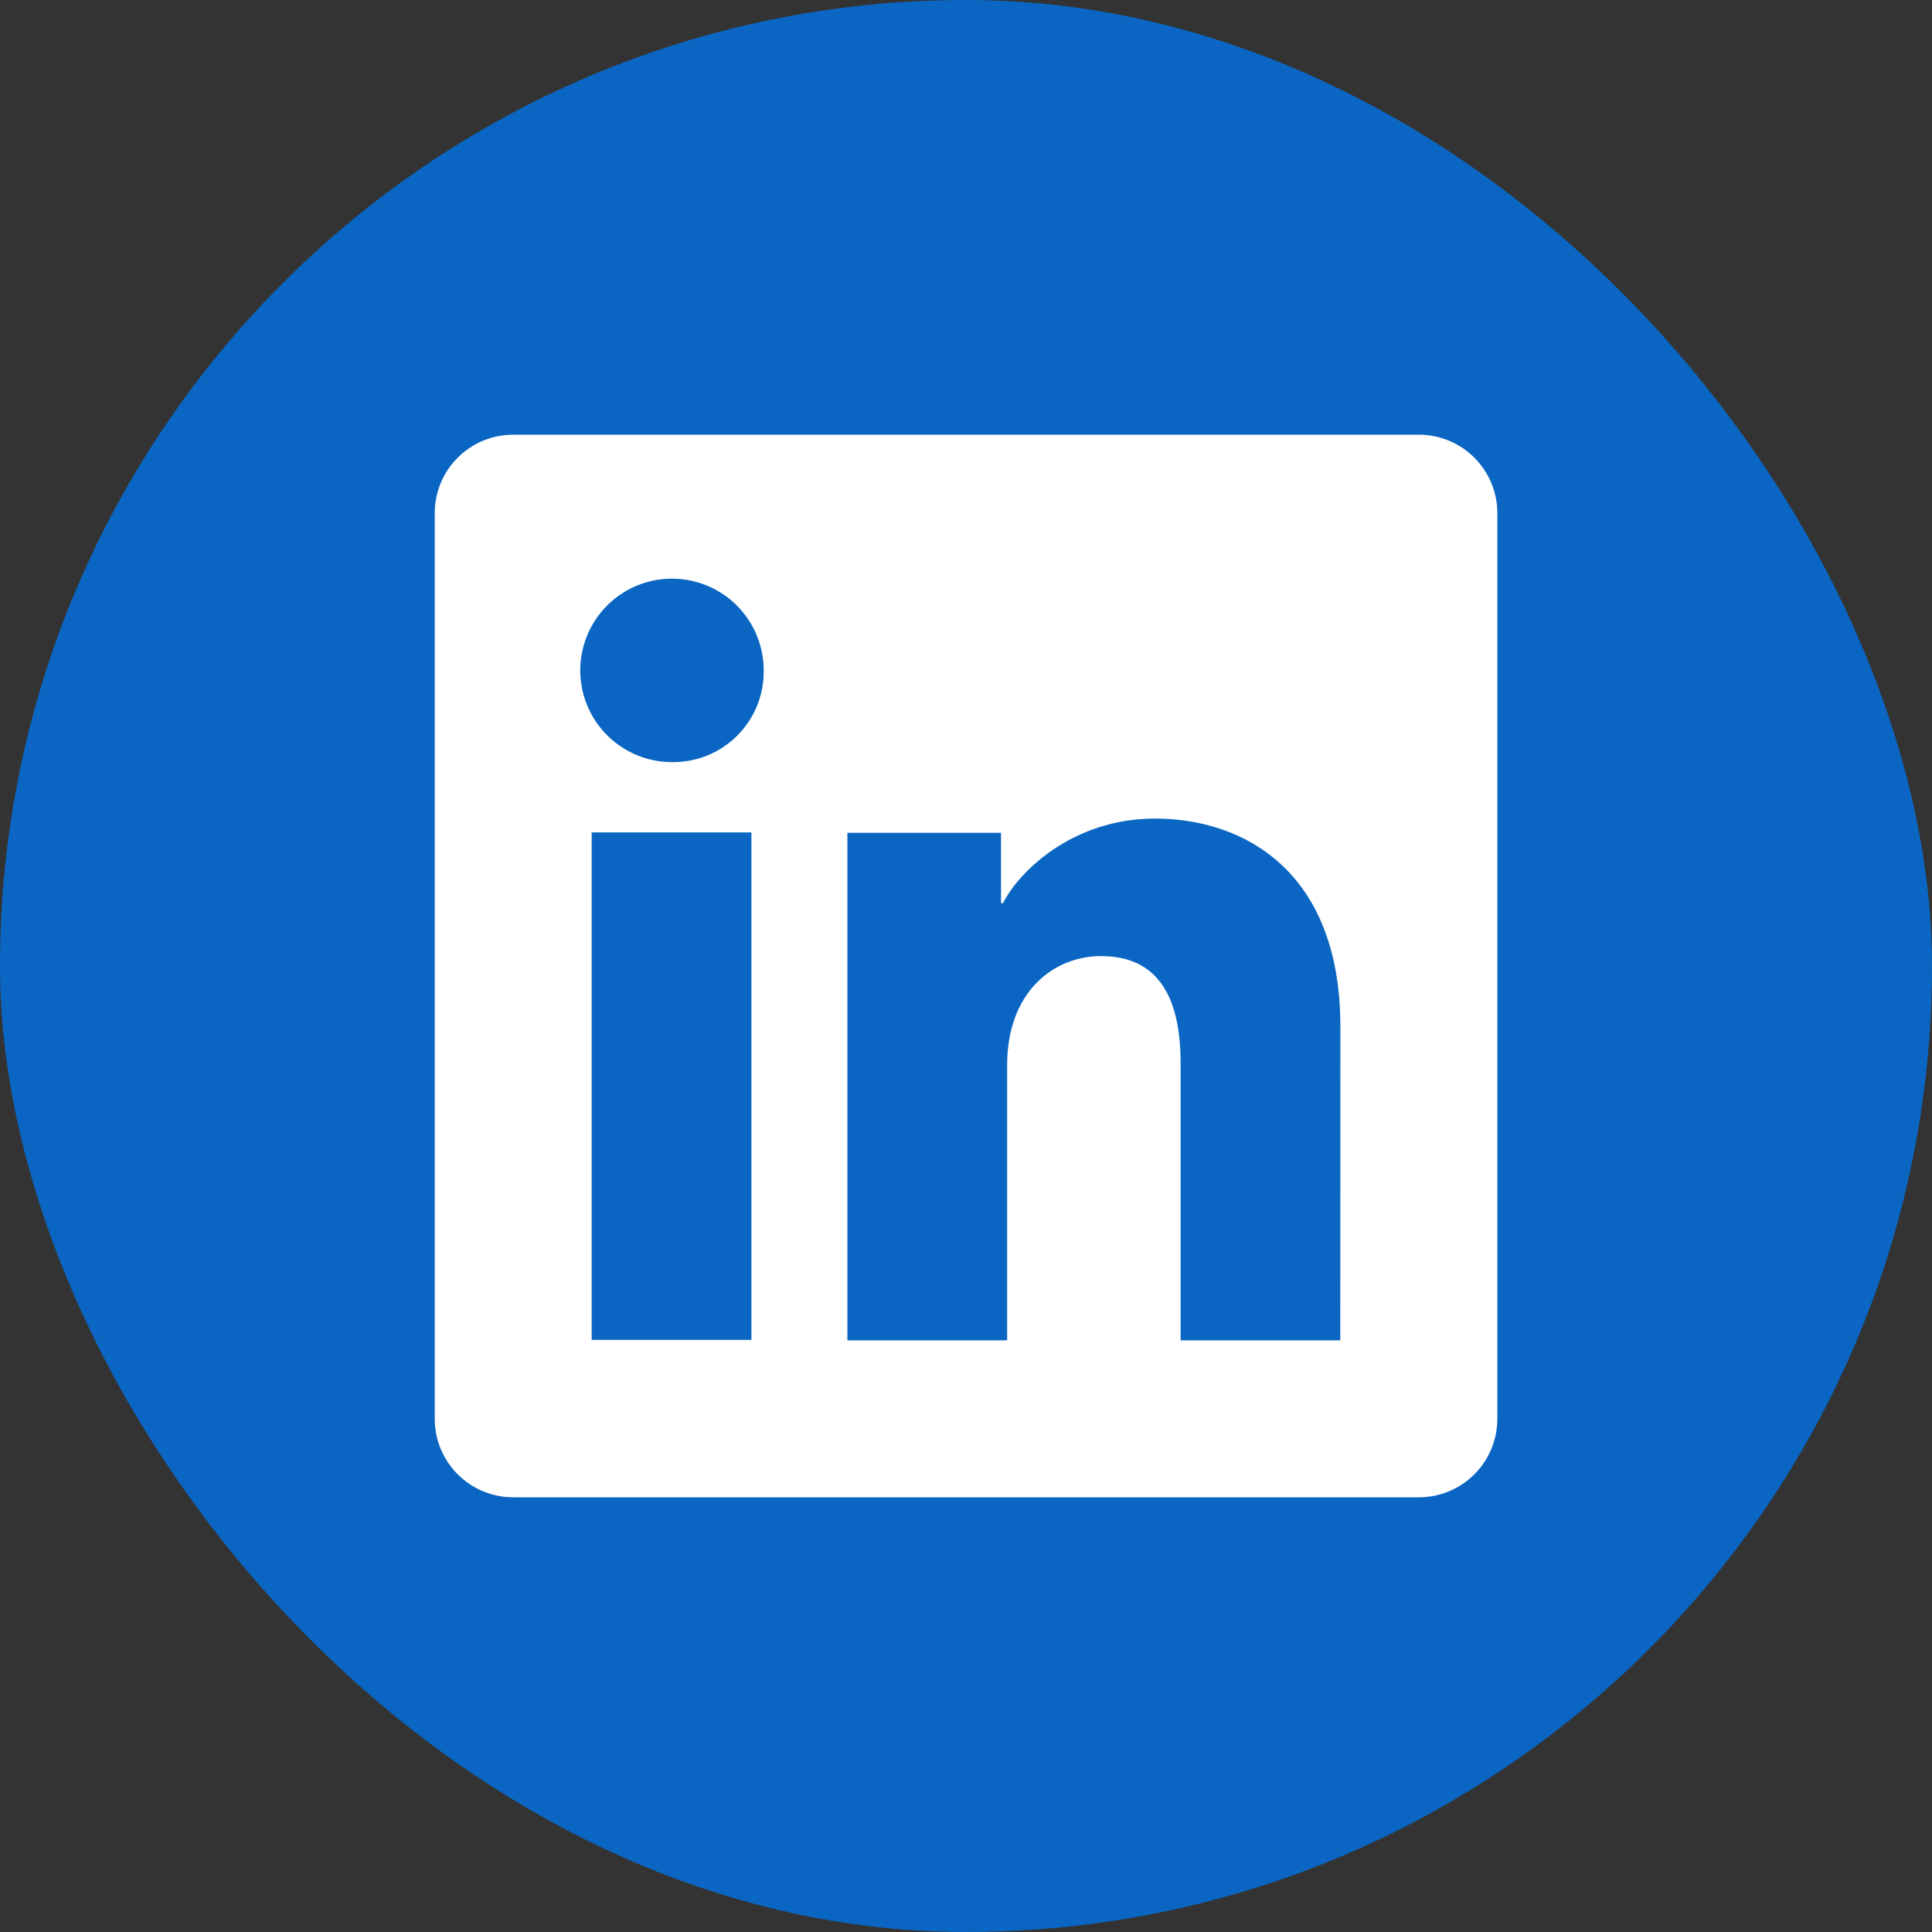
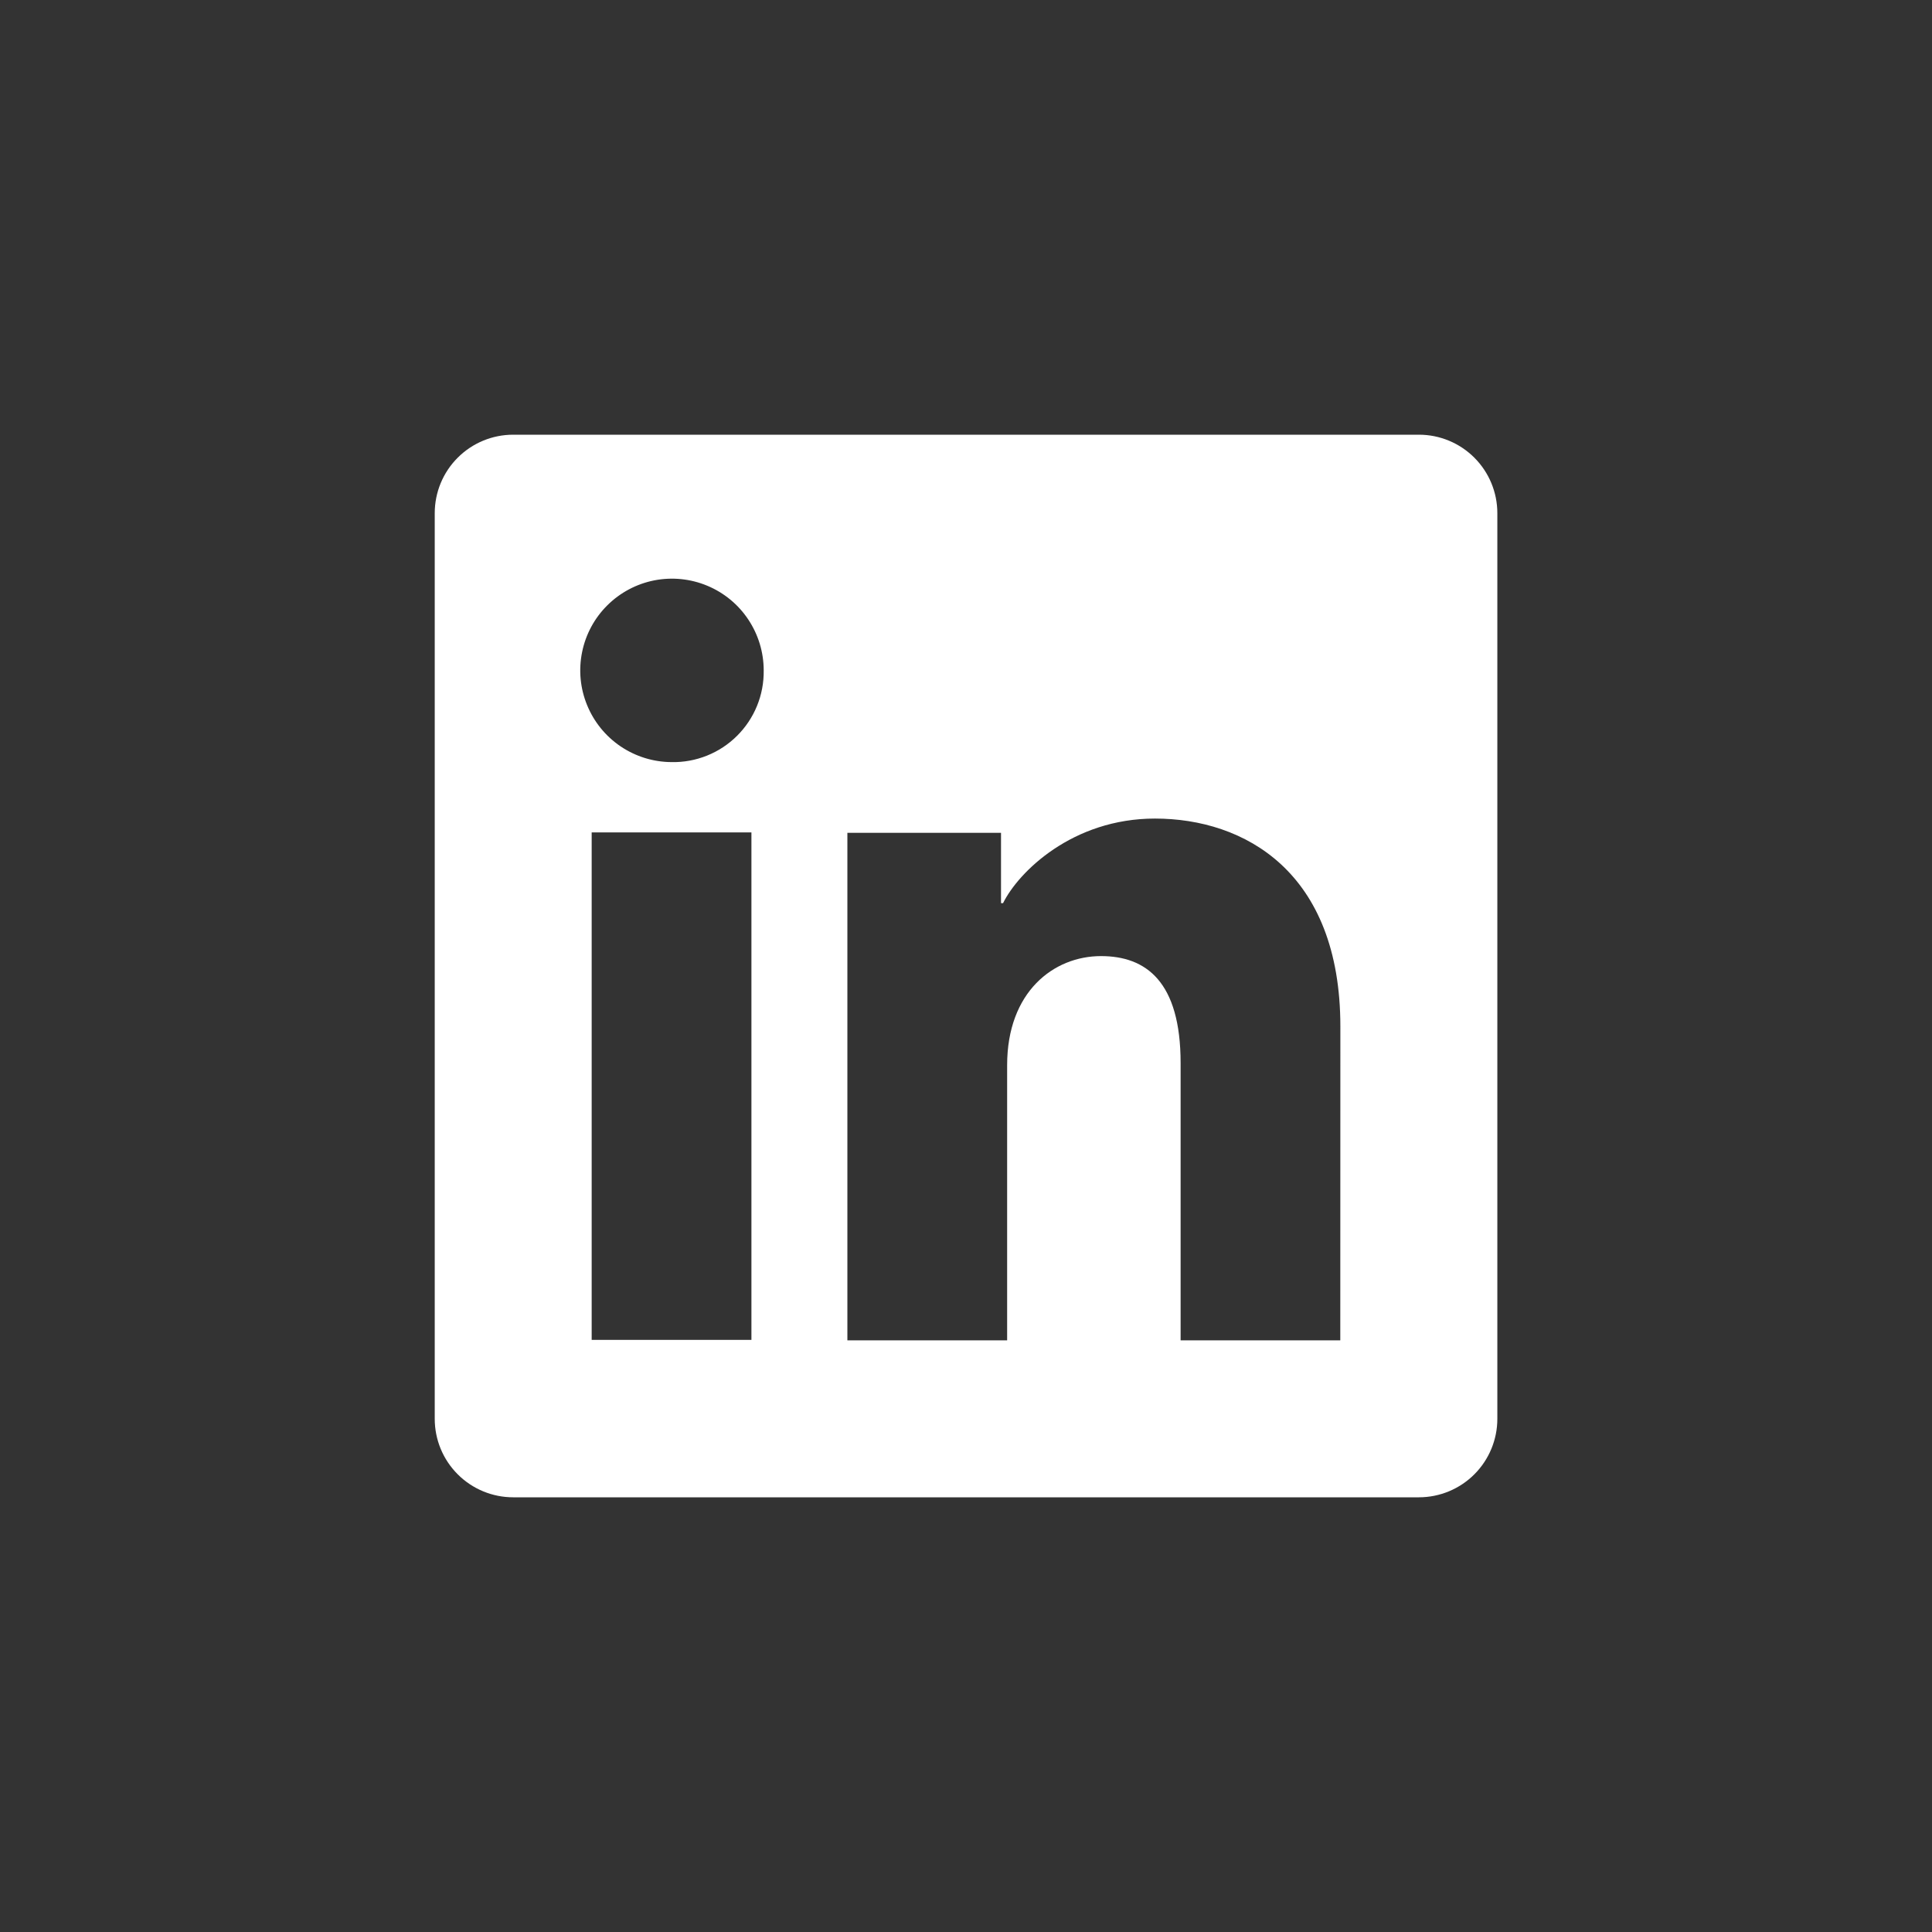
<svg xmlns="http://www.w3.org/2000/svg" width="48" height="48" viewBox="0 0 48 48" fill="none">
  <rect x="0" y="0" width="48" height="48" fill="#333333" stroke="none" />
-   <rect width="48" height="48" rx="24" fill="#0A66C2" />
  <path d="M35.252 10.8H12.75C12.233 10.8 11.737 11.005 11.372 11.371C11.006 11.736 10.801 12.232 10.801 12.749V35.251C10.801 35.768 11.006 36.264 11.372 36.629C11.737 36.995 12.233 37.2 12.75 37.2H35.252C35.769 37.2 36.264 36.995 36.63 36.629C36.995 36.264 37.201 35.768 37.201 35.251V12.749C37.201 12.232 36.995 11.736 36.63 11.371C36.264 11.005 35.769 10.8 35.252 10.8ZM18.669 33.289H14.7V20.681H18.669V33.289ZM16.682 18.934C16.232 18.932 15.793 18.796 15.419 18.544C15.046 18.292 14.756 17.935 14.586 17.518C14.415 17.102 14.372 16.644 14.462 16.202C14.551 15.761 14.769 15.356 15.089 15.039C15.408 14.722 15.814 14.506 16.256 14.419C16.698 14.333 17.156 14.379 17.571 14.552C17.987 14.725 18.342 15.017 18.591 15.392C18.841 15.767 18.974 16.207 18.974 16.657C18.978 16.959 18.922 17.258 18.808 17.537C18.694 17.816 18.525 18.07 18.311 18.282C18.097 18.495 17.843 18.662 17.563 18.774C17.283 18.886 16.983 18.941 16.682 18.934ZM33.299 33.3H29.332V26.413C29.332 24.381 28.469 23.754 27.354 23.754C26.177 23.754 25.022 24.642 25.022 26.464V33.3H21.053V20.691H24.87V22.438H24.921C25.304 21.662 26.646 20.337 28.694 20.337C30.909 20.337 33.301 21.651 33.301 25.501L33.299 33.3Z" fill="white" />
</svg>